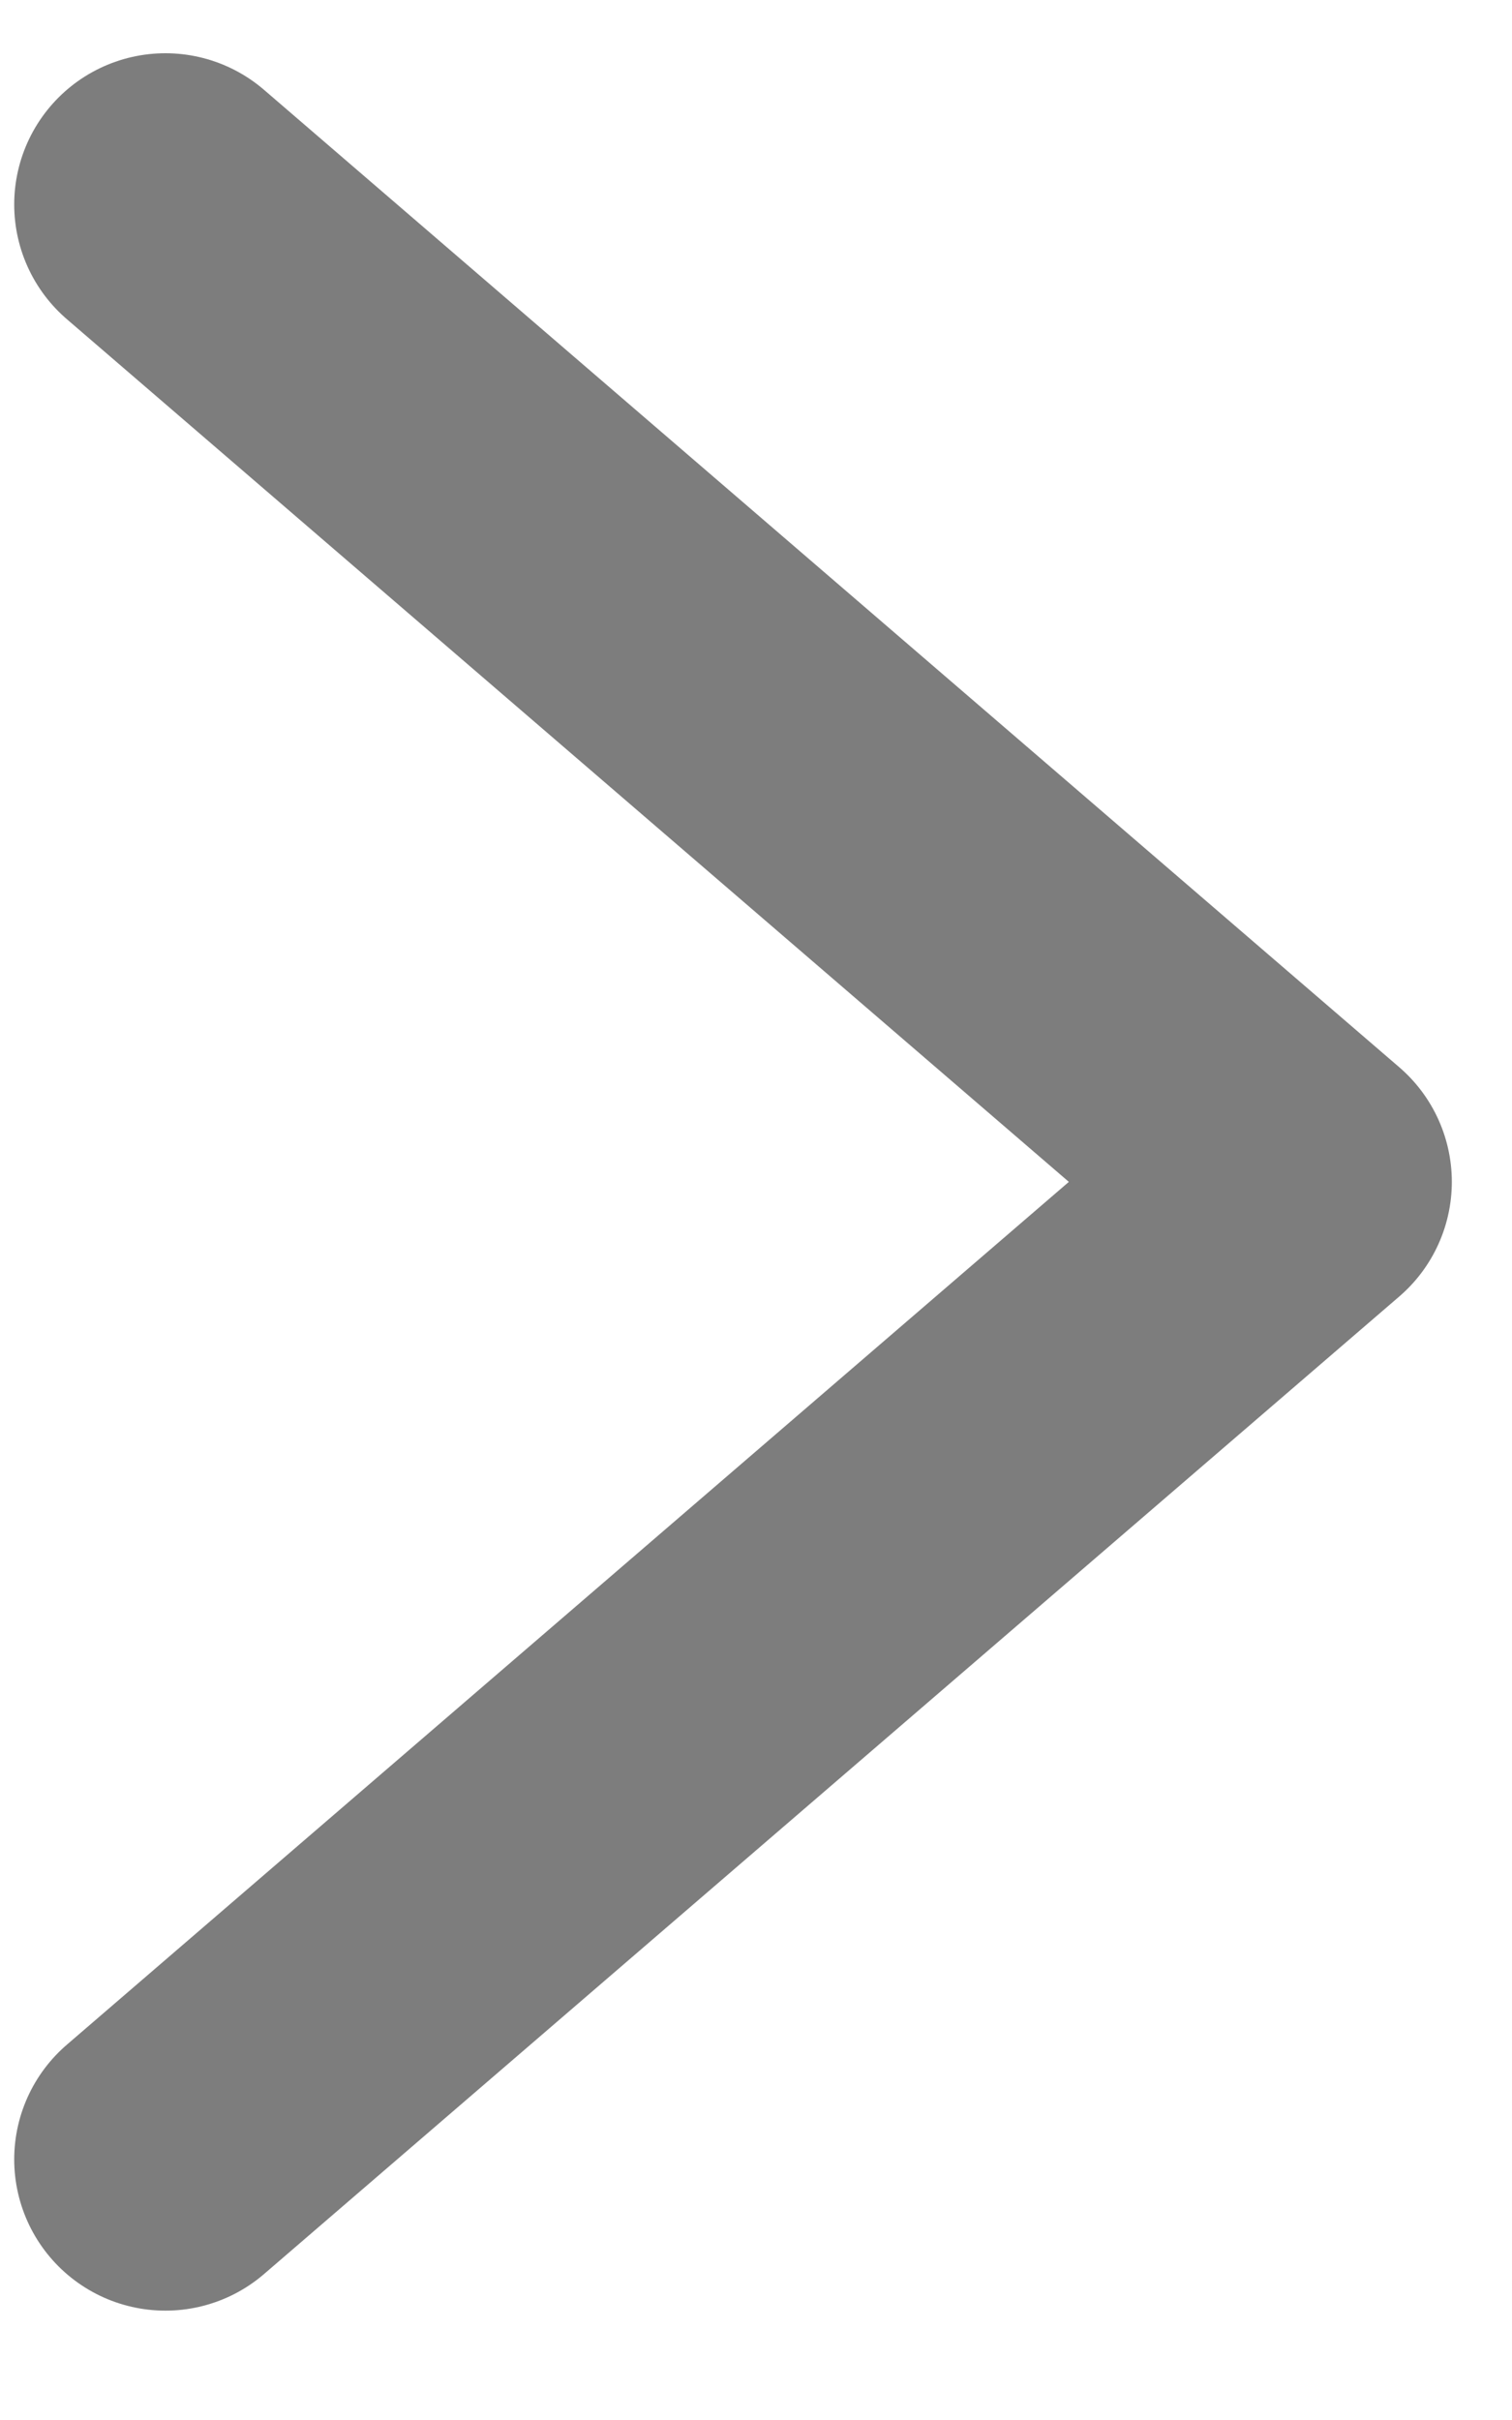
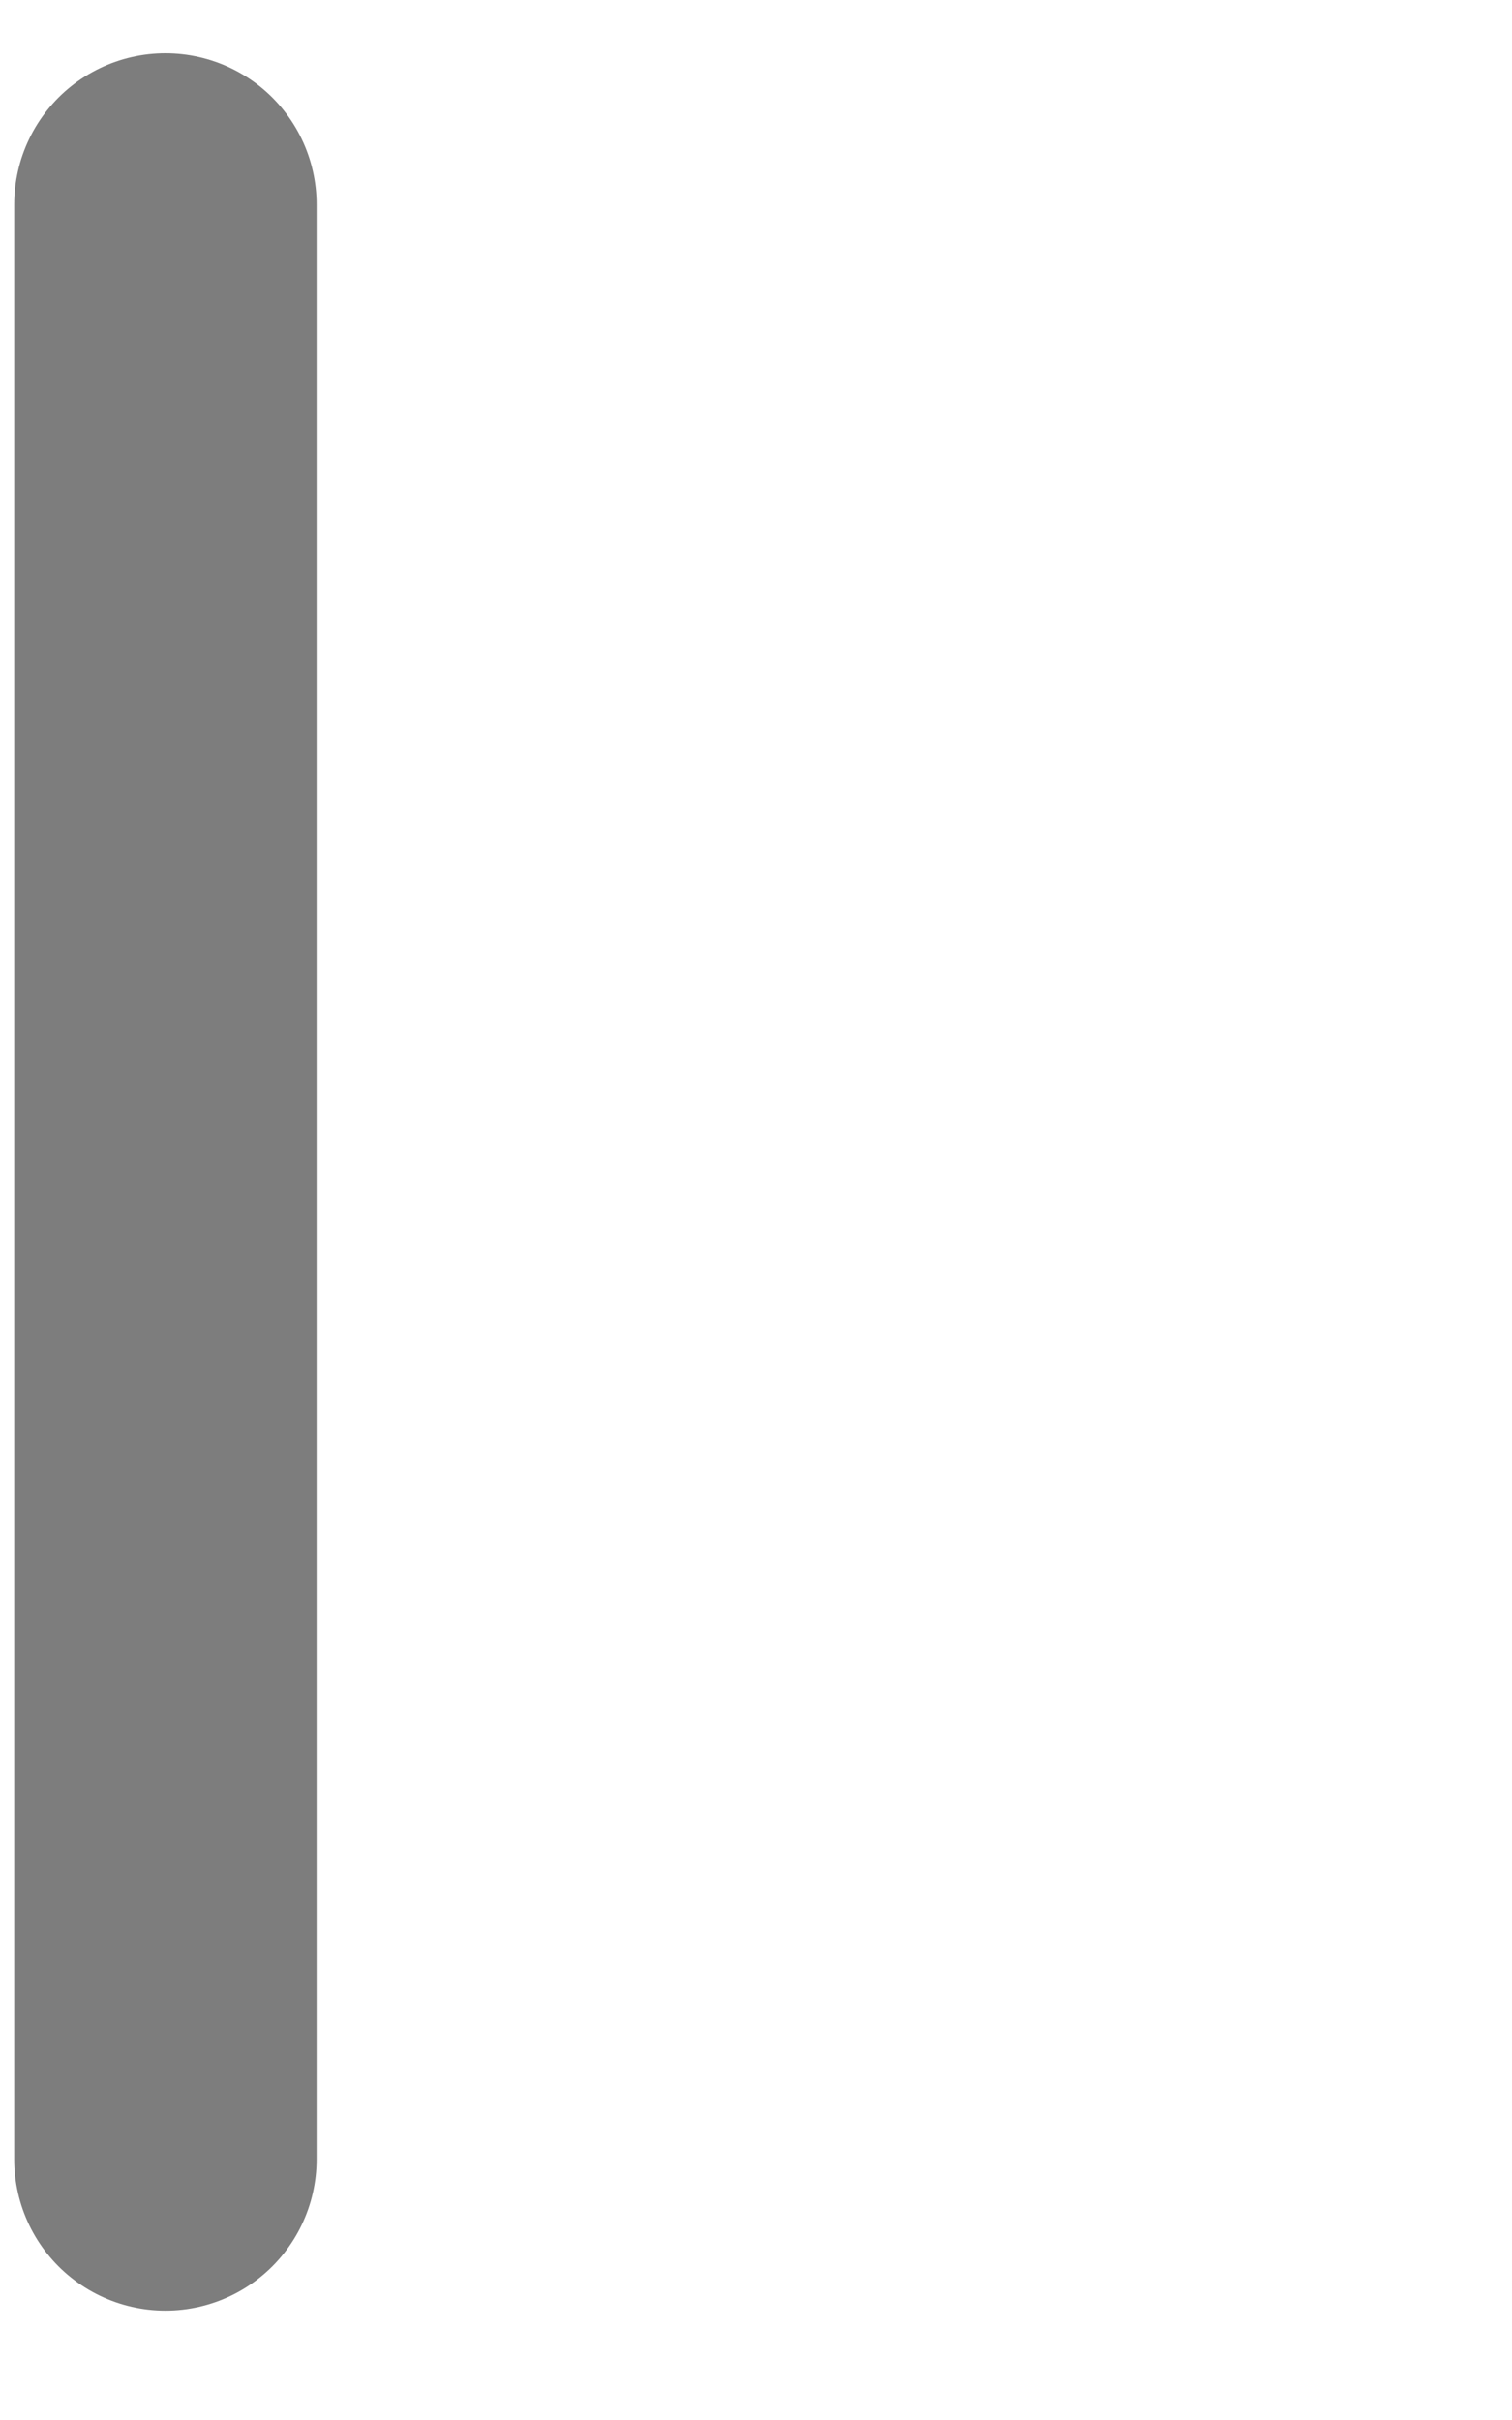
<svg xmlns="http://www.w3.org/2000/svg" width="10" height="16" viewBox="0 0 10 16" fill="none">
-   <path d="M1.094 1.352L8.602 7.814L1.094 14.277" stroke="#7D7D7D" stroke-width="2" stroke-linecap="round" stroke-linejoin="round" />
+   <path d="M1.094 1.352L1.094 14.277" stroke="#7D7D7D" stroke-width="2" stroke-linecap="round" stroke-linejoin="round" />
</svg>